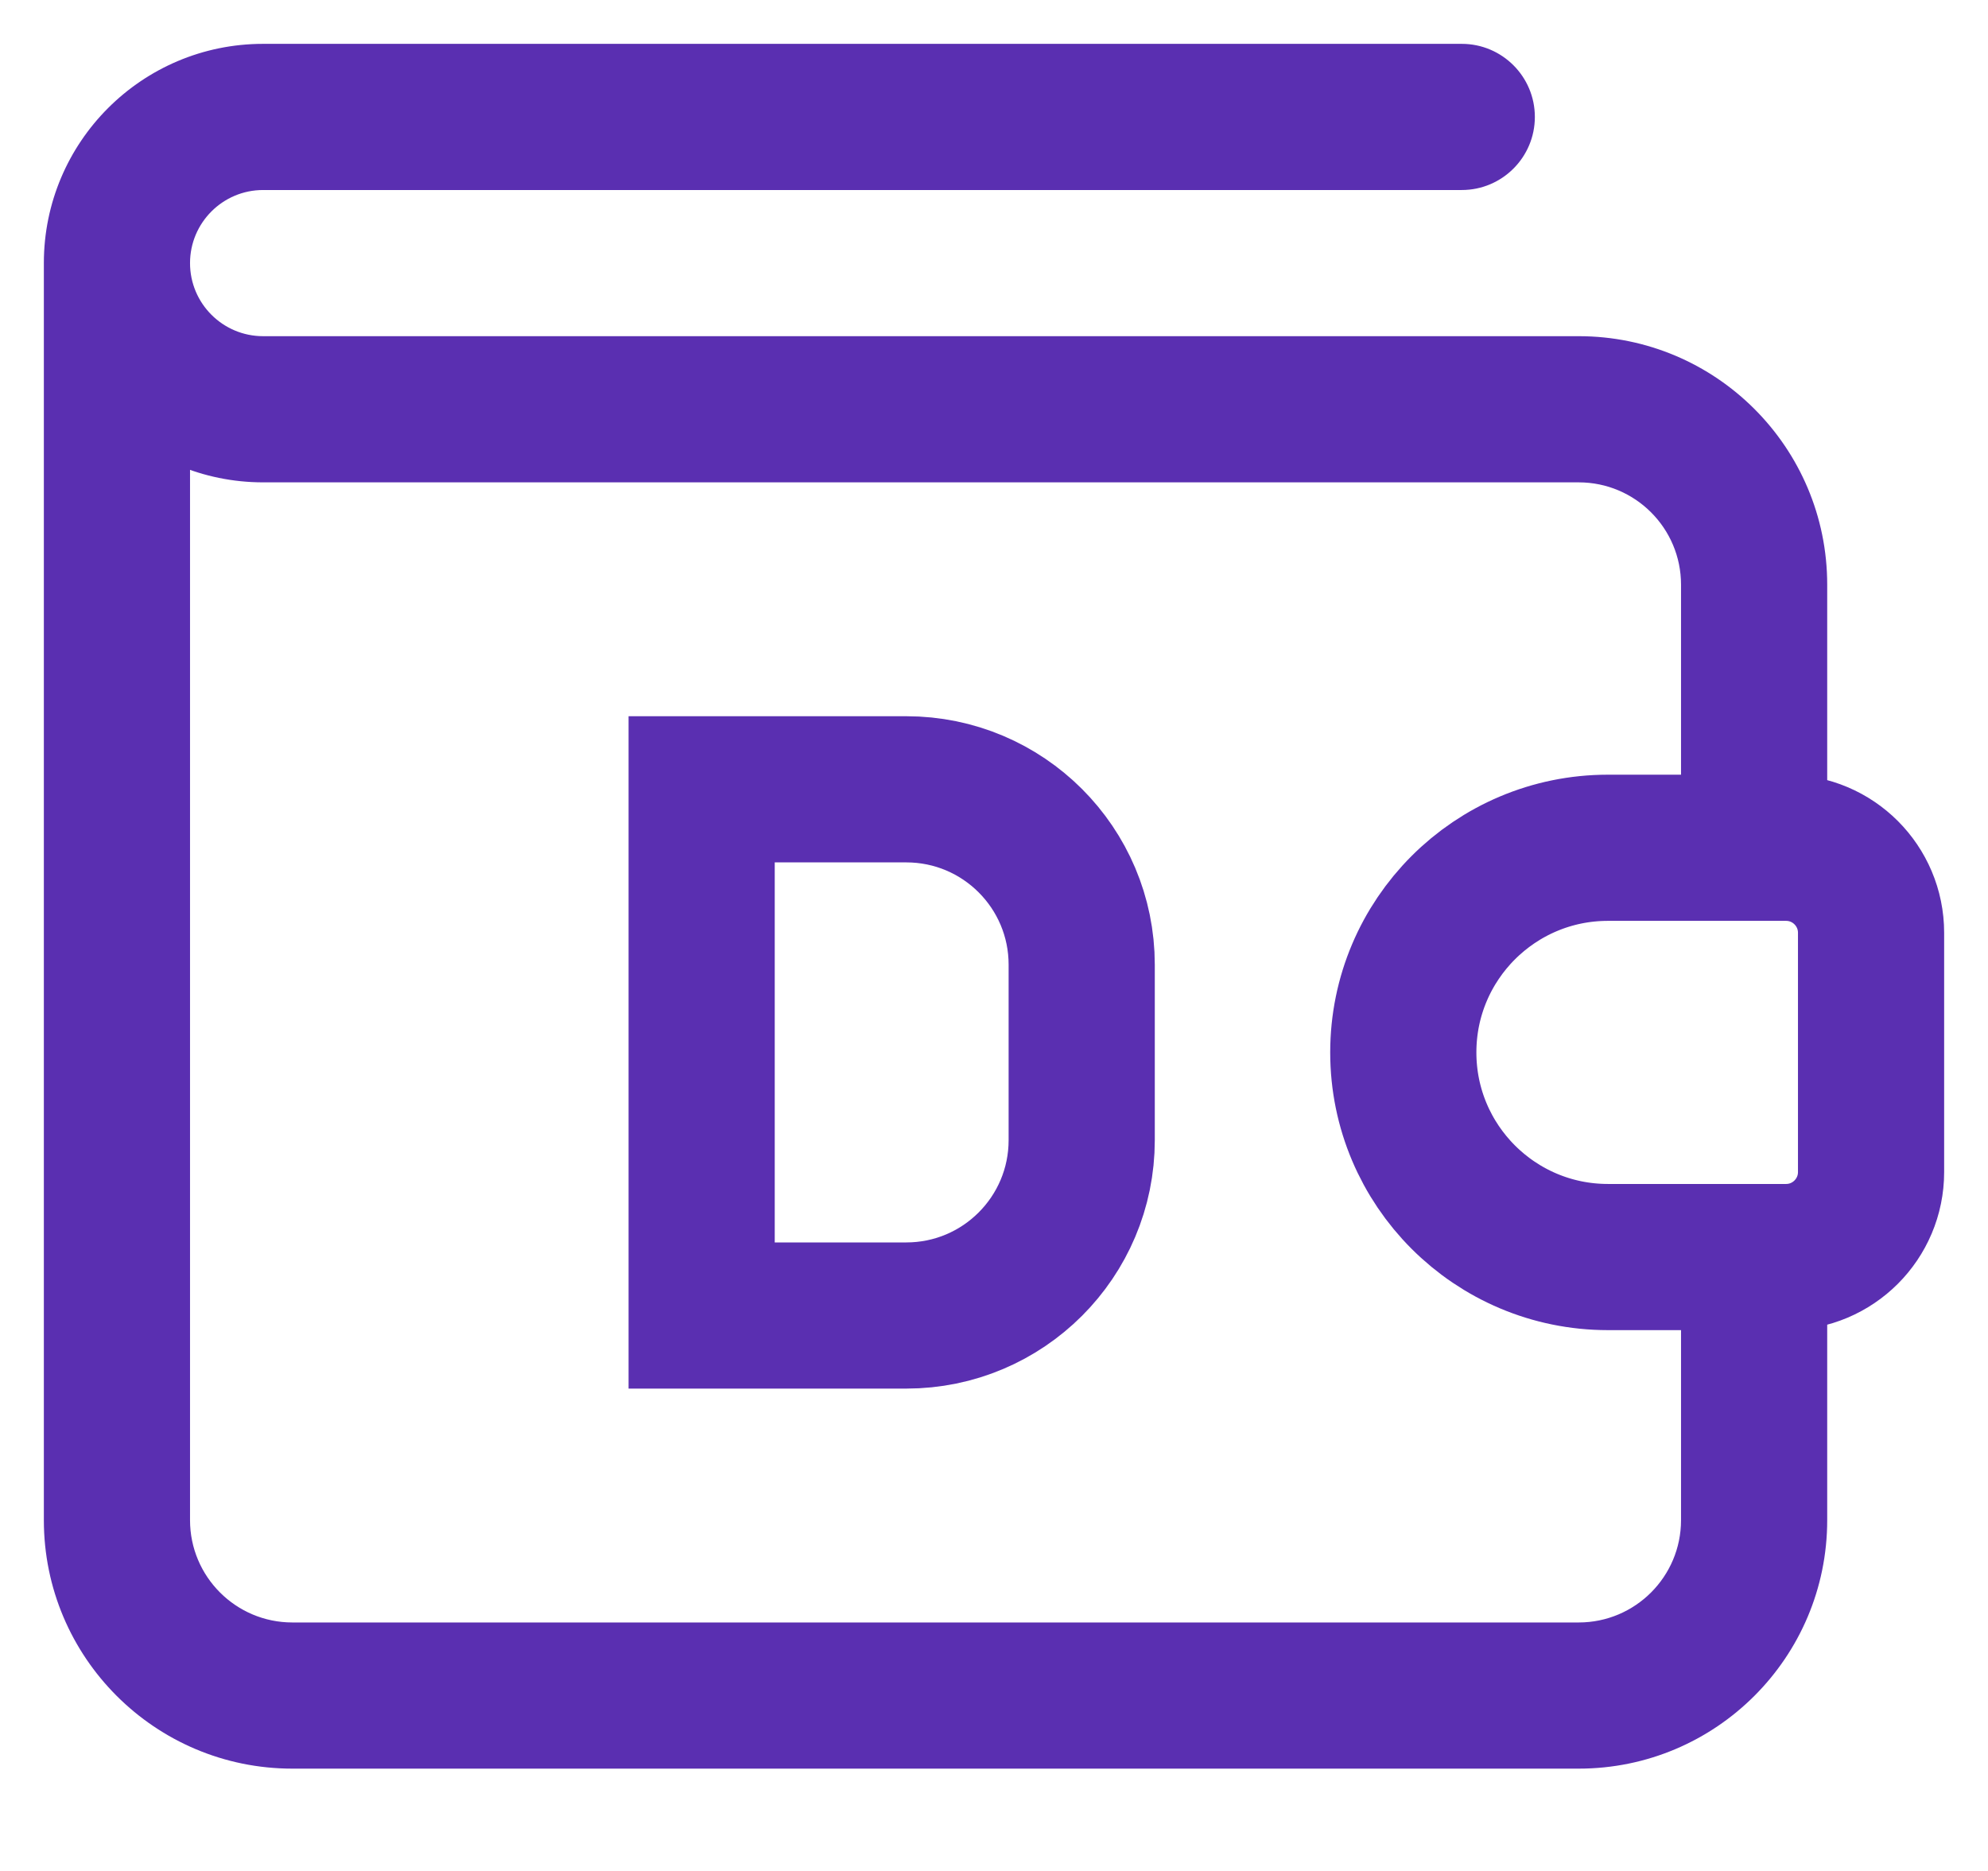
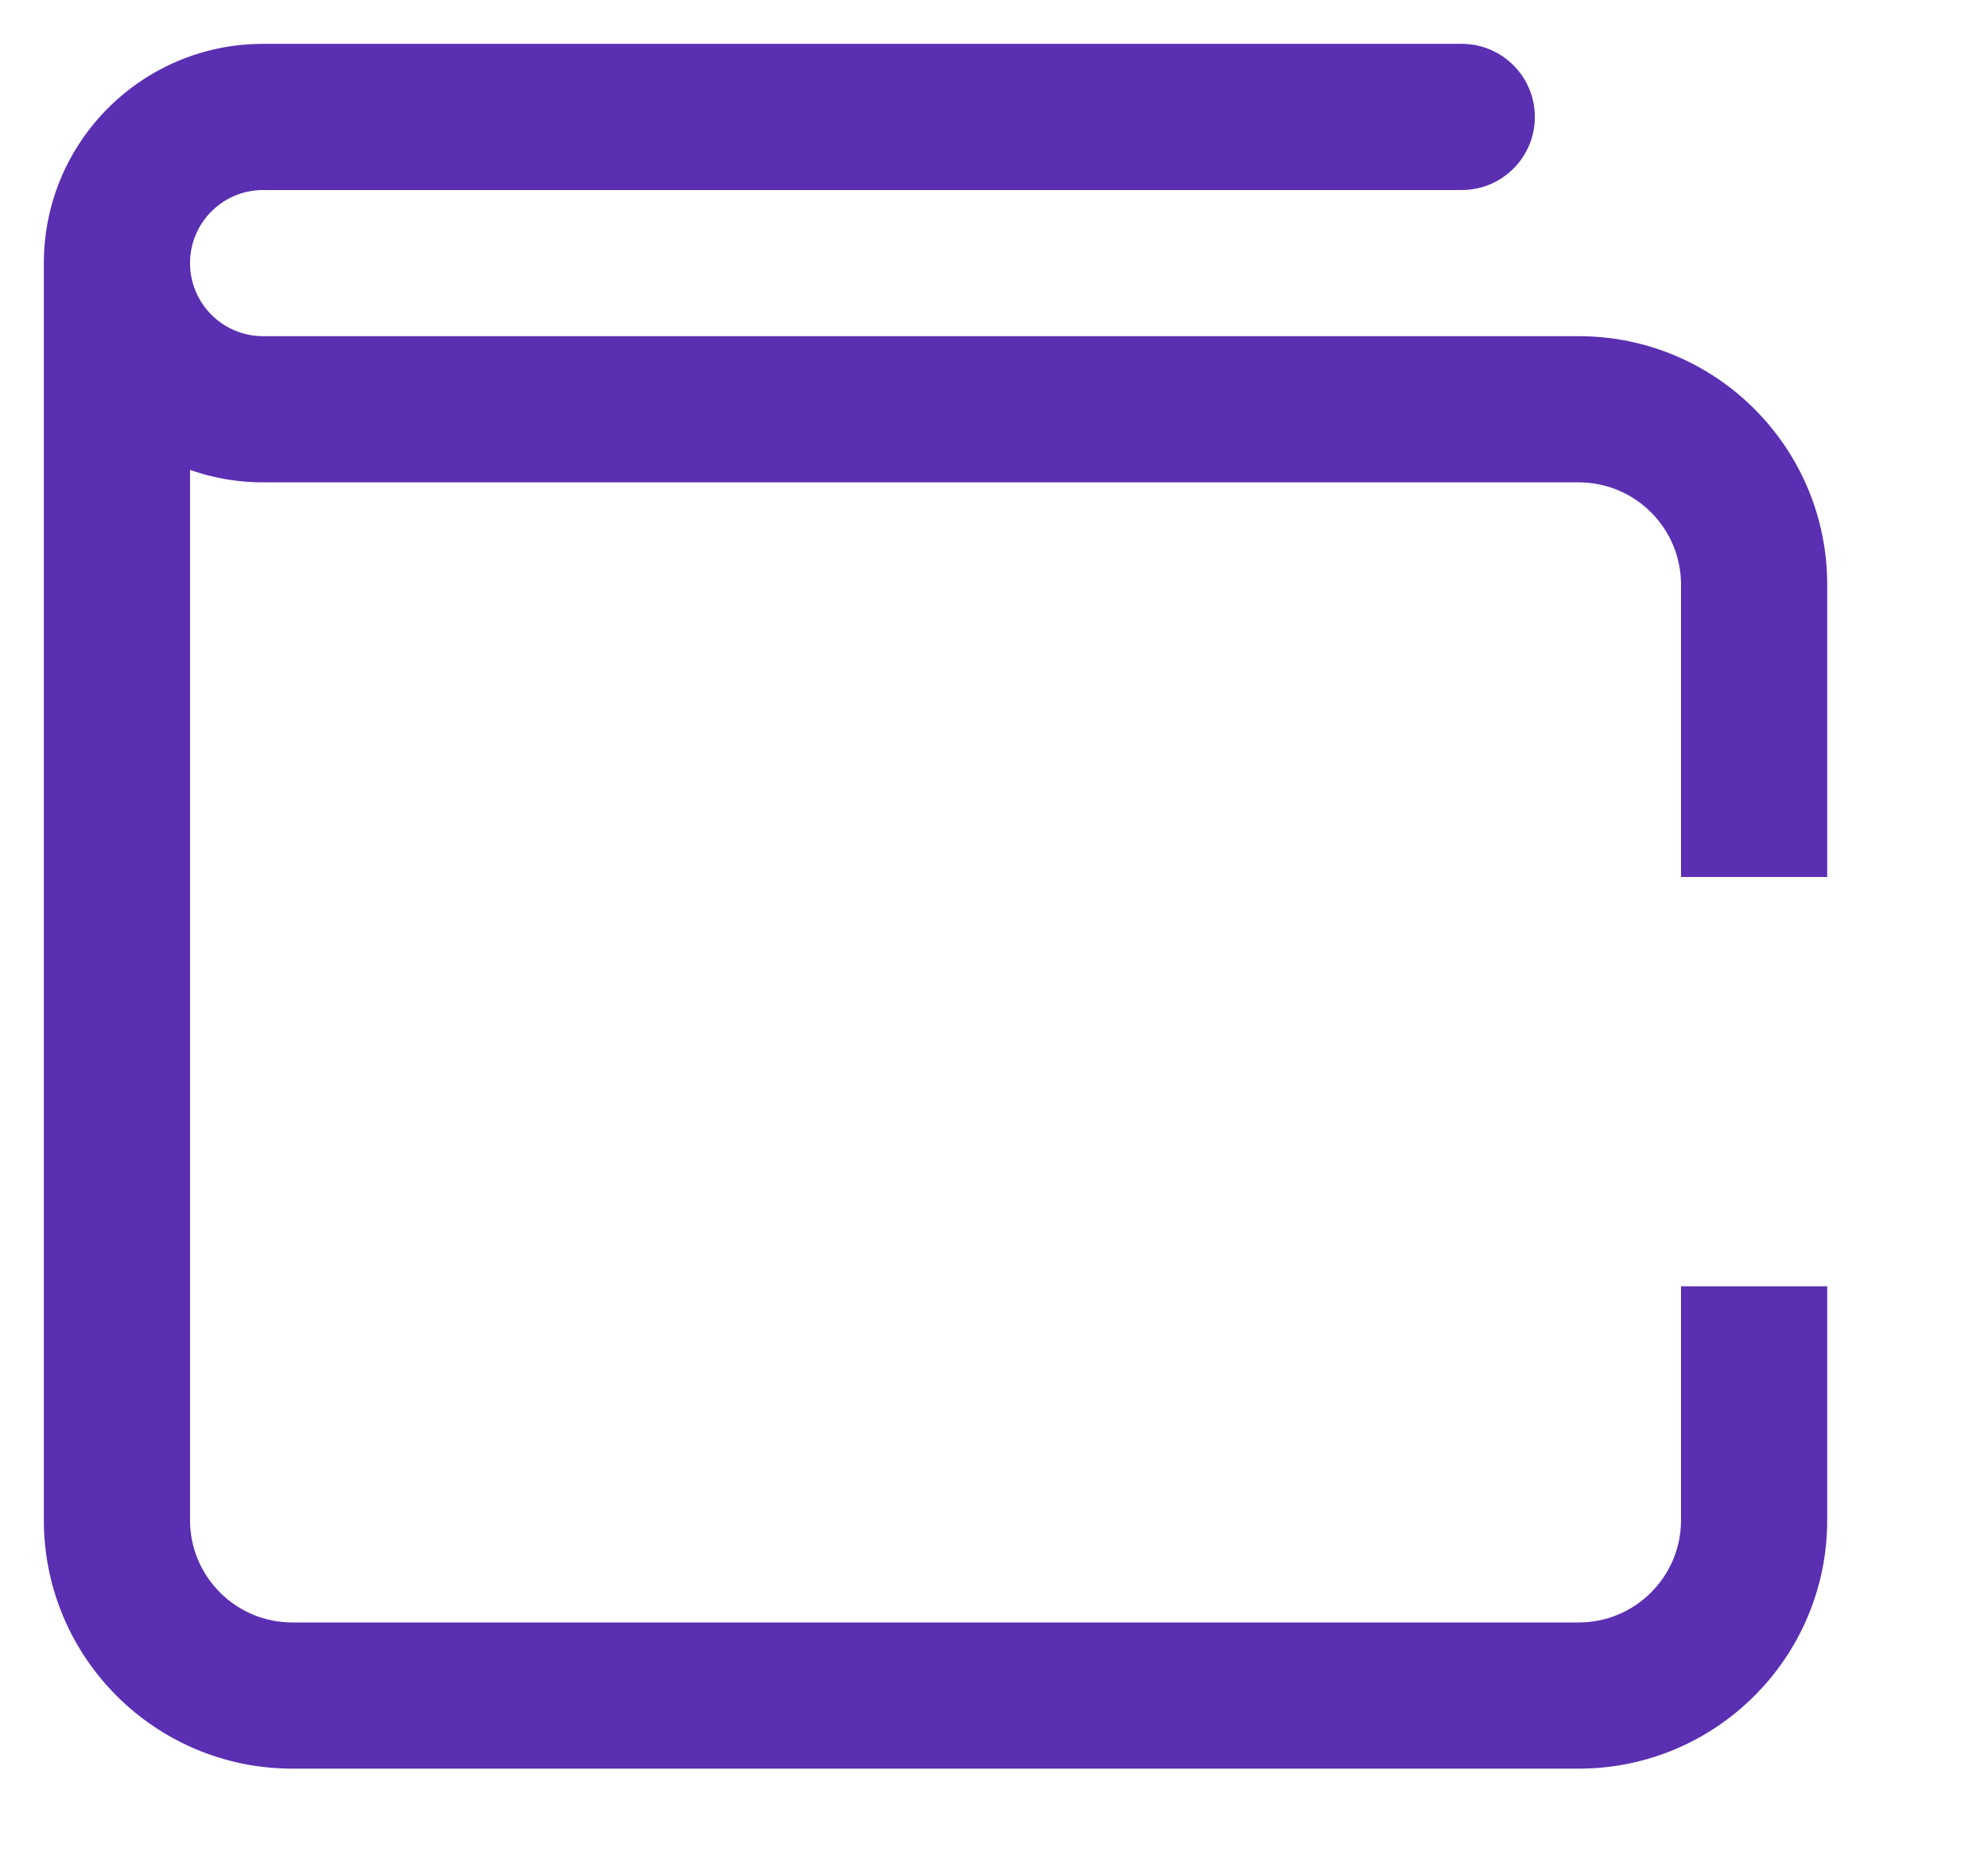
<svg xmlns="http://www.w3.org/2000/svg" width="34" height="32" viewBox="0 0 34 32" fill="none">
-   <path d="M15.5 13.5H12V22.5H15.5C17.157 22.5 18.5 21.157 18.5 19.5V16.5C18.5 14.843 17.157 13.5 15.5 13.5Z" stroke="#5A2FB1" stroke-width="2.5" />
-   <path d="M32 20.046V15.954C32 15.151 31.349 14.5 30.546 14.5H27.5C25.567 14.5 24 16.067 24 18C24 19.933 25.567 21.5 27.5 21.5H30.546C31.349 21.5 32 20.849 32 20.046Z" stroke="#5A2FB1" stroke-width="2.5" />
  <path d="M25 3.25C25.69 3.25 26.25 2.69 26.25 2C26.25 1.31 25.69 0.75 25 0.75V3.25ZM25 0.75H4.5V3.25H25V0.75ZM4.5 8.25H27V5.75H4.5V8.25ZM28.75 10V15H31.25V10H28.75ZM28.75 22V26H31.25V22H28.75ZM27 27.75H5V30.25H27V27.75ZM3.25 26V4.5H0.75V26H3.25ZM27 8.25C27.966 8.25 28.75 9.034 28.75 10H31.25C31.25 7.653 29.347 5.75 27 5.75V8.25ZM5 27.75C4.034 27.75 3.25 26.966 3.25 26H0.75C0.75 28.347 2.653 30.25 5 30.25V27.75ZM0.75 4.5C0.75 6.571 2.429 8.25 4.5 8.25V5.75C3.81 5.75 3.25 5.19 3.25 4.5H0.75ZM28.75 26C28.75 26.966 27.966 27.75 27 27.75V30.25C29.347 30.25 31.25 28.347 31.25 26H28.75ZM4.5 0.75C2.429 0.75 0.75 2.429 0.75 4.5H3.25C3.25 3.81 3.81 3.25 4.5 3.25V0.75Z" fill="#5A2FB1" />
</svg>